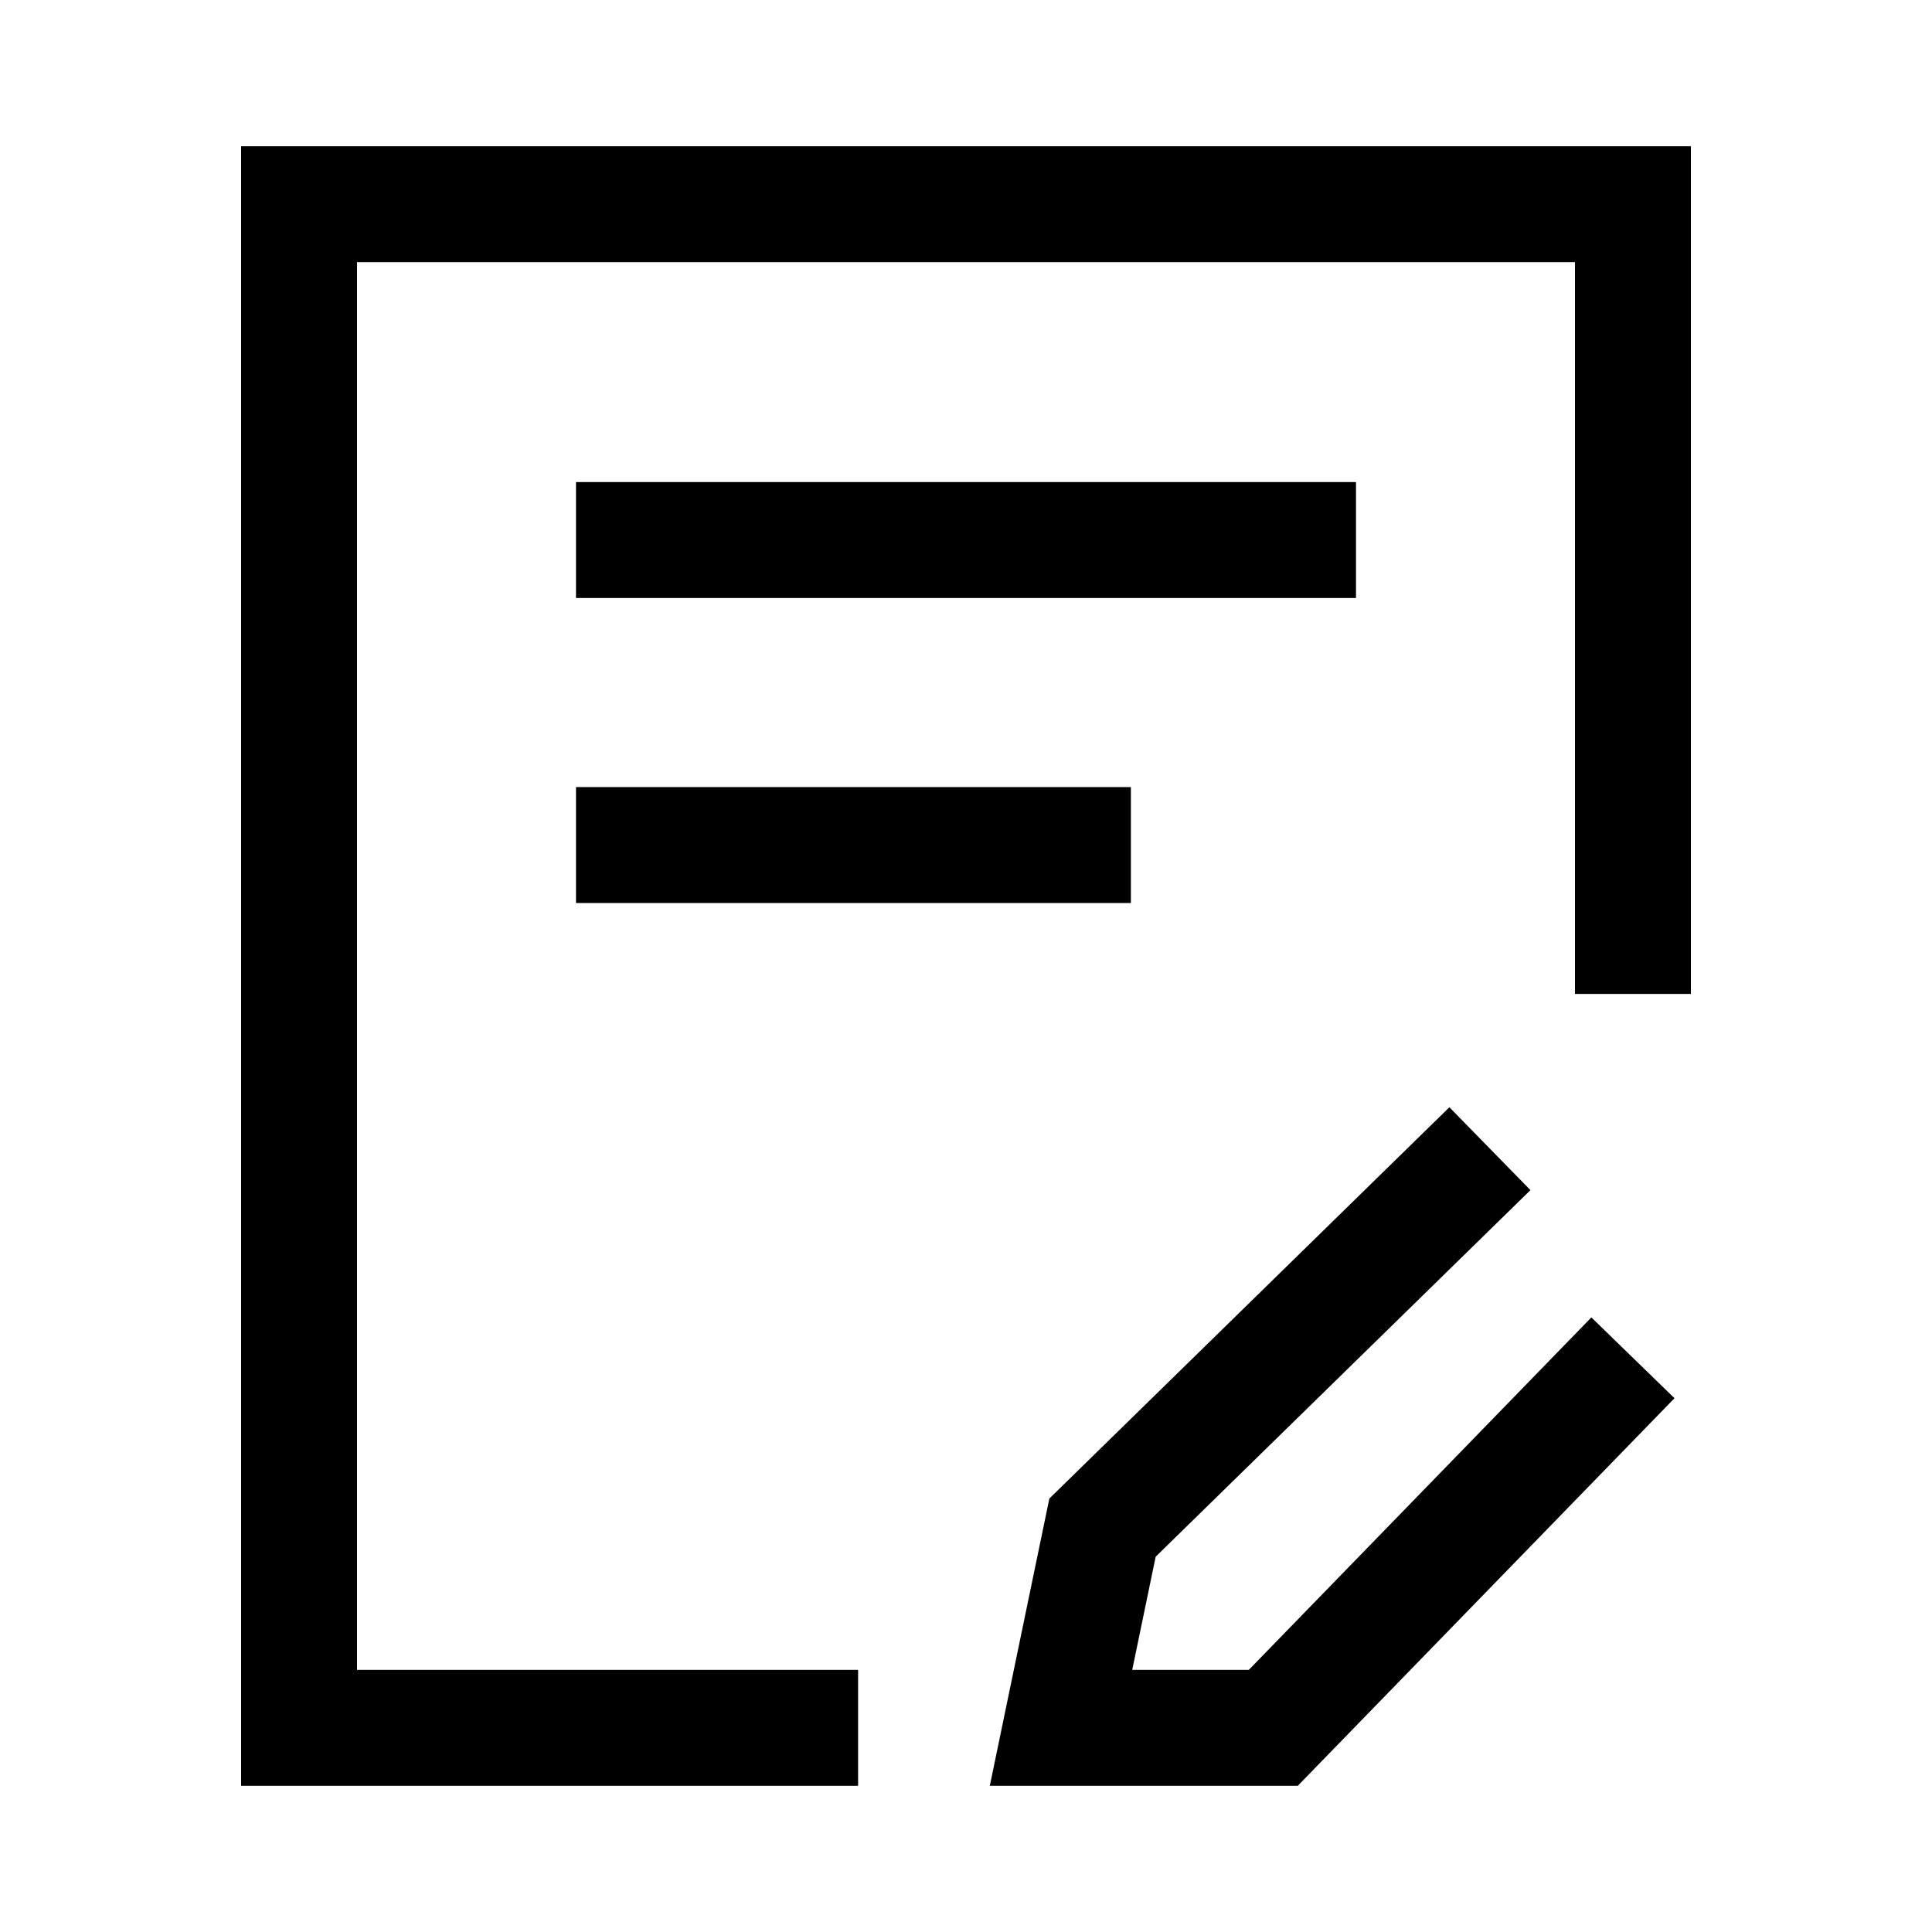
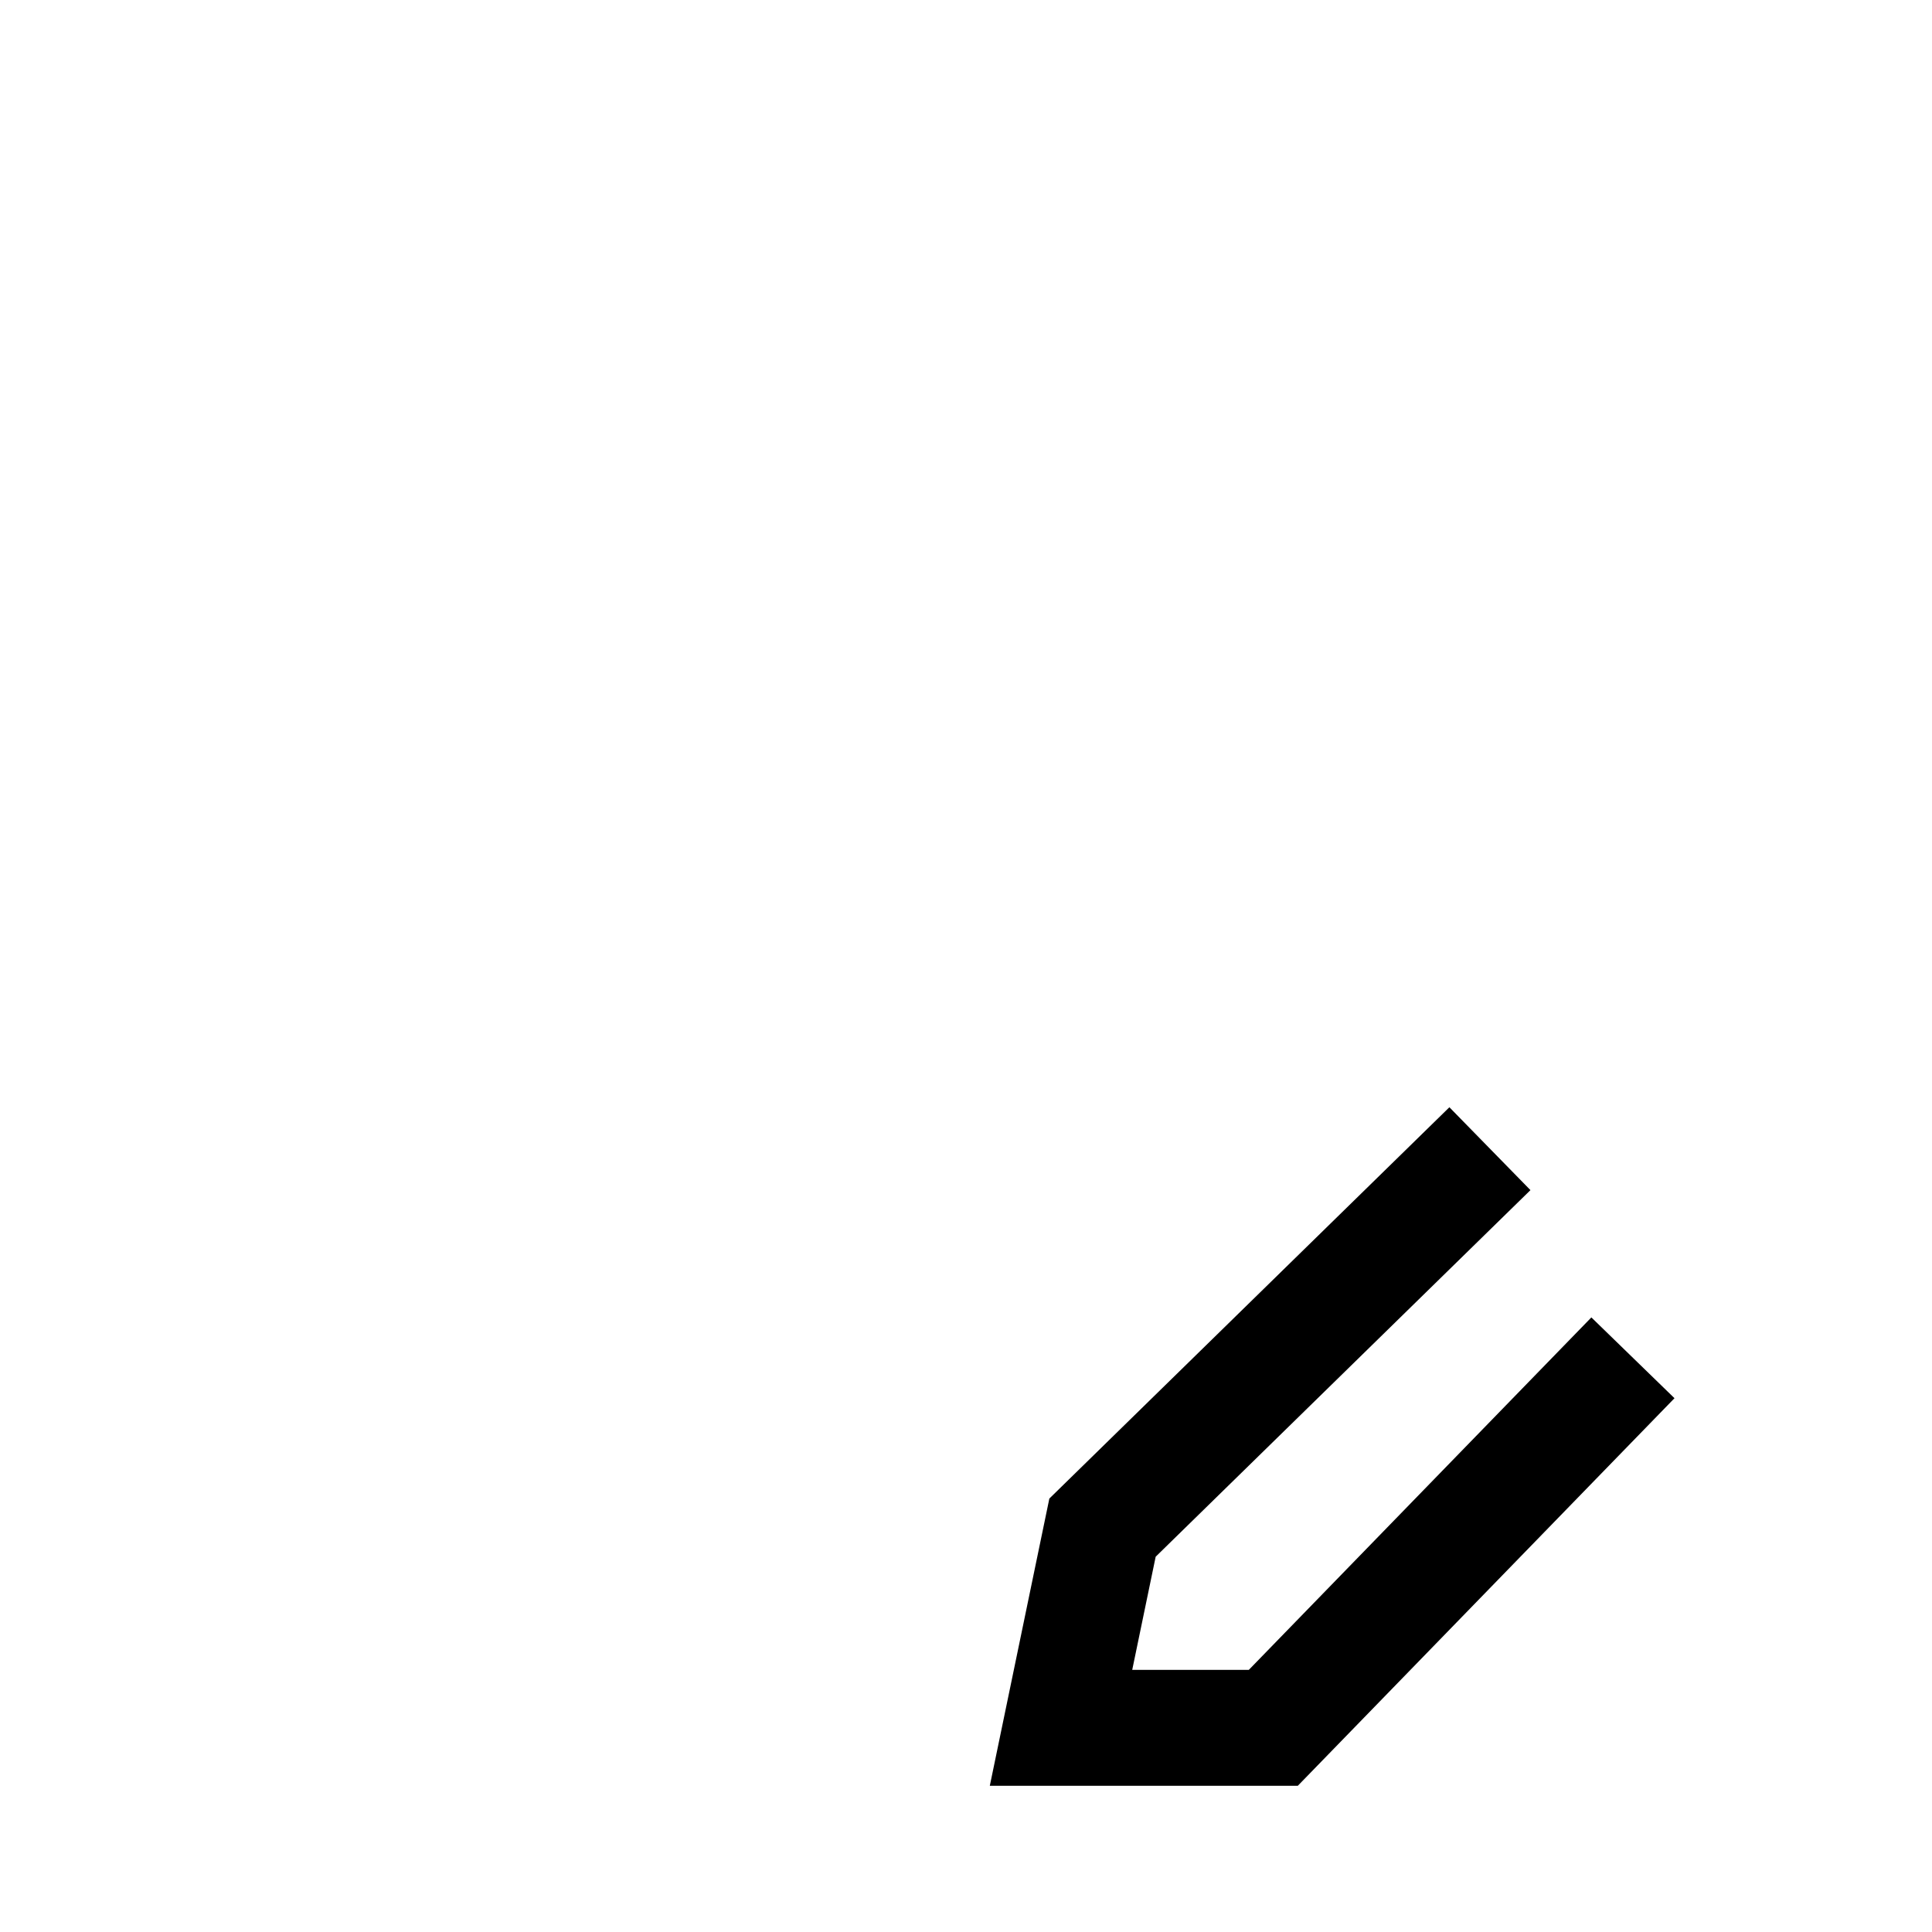
<svg xmlns="http://www.w3.org/2000/svg" width="50" height="50" viewBox="0 0 50 50" fill="none">
-   <path d="M42.26 25.723V5.284H7.74V44.716H22.207" stroke="black" stroke-width="3" stroke-miterlimit="10" />
  <path d="M38.559 29.728L28.533 39.535L27.459 44.716H32.953L42.26 35.14" stroke="black" stroke-width="3" stroke-miterlimit="10" />
-   <path d="M14.907 13.976H35.093" stroke="black" stroke-width="3" stroke-miterlimit="10" />
-   <path d="M14.907 21.87H29.267" stroke="black" stroke-width="3" stroke-miterlimit="10" />
</svg>